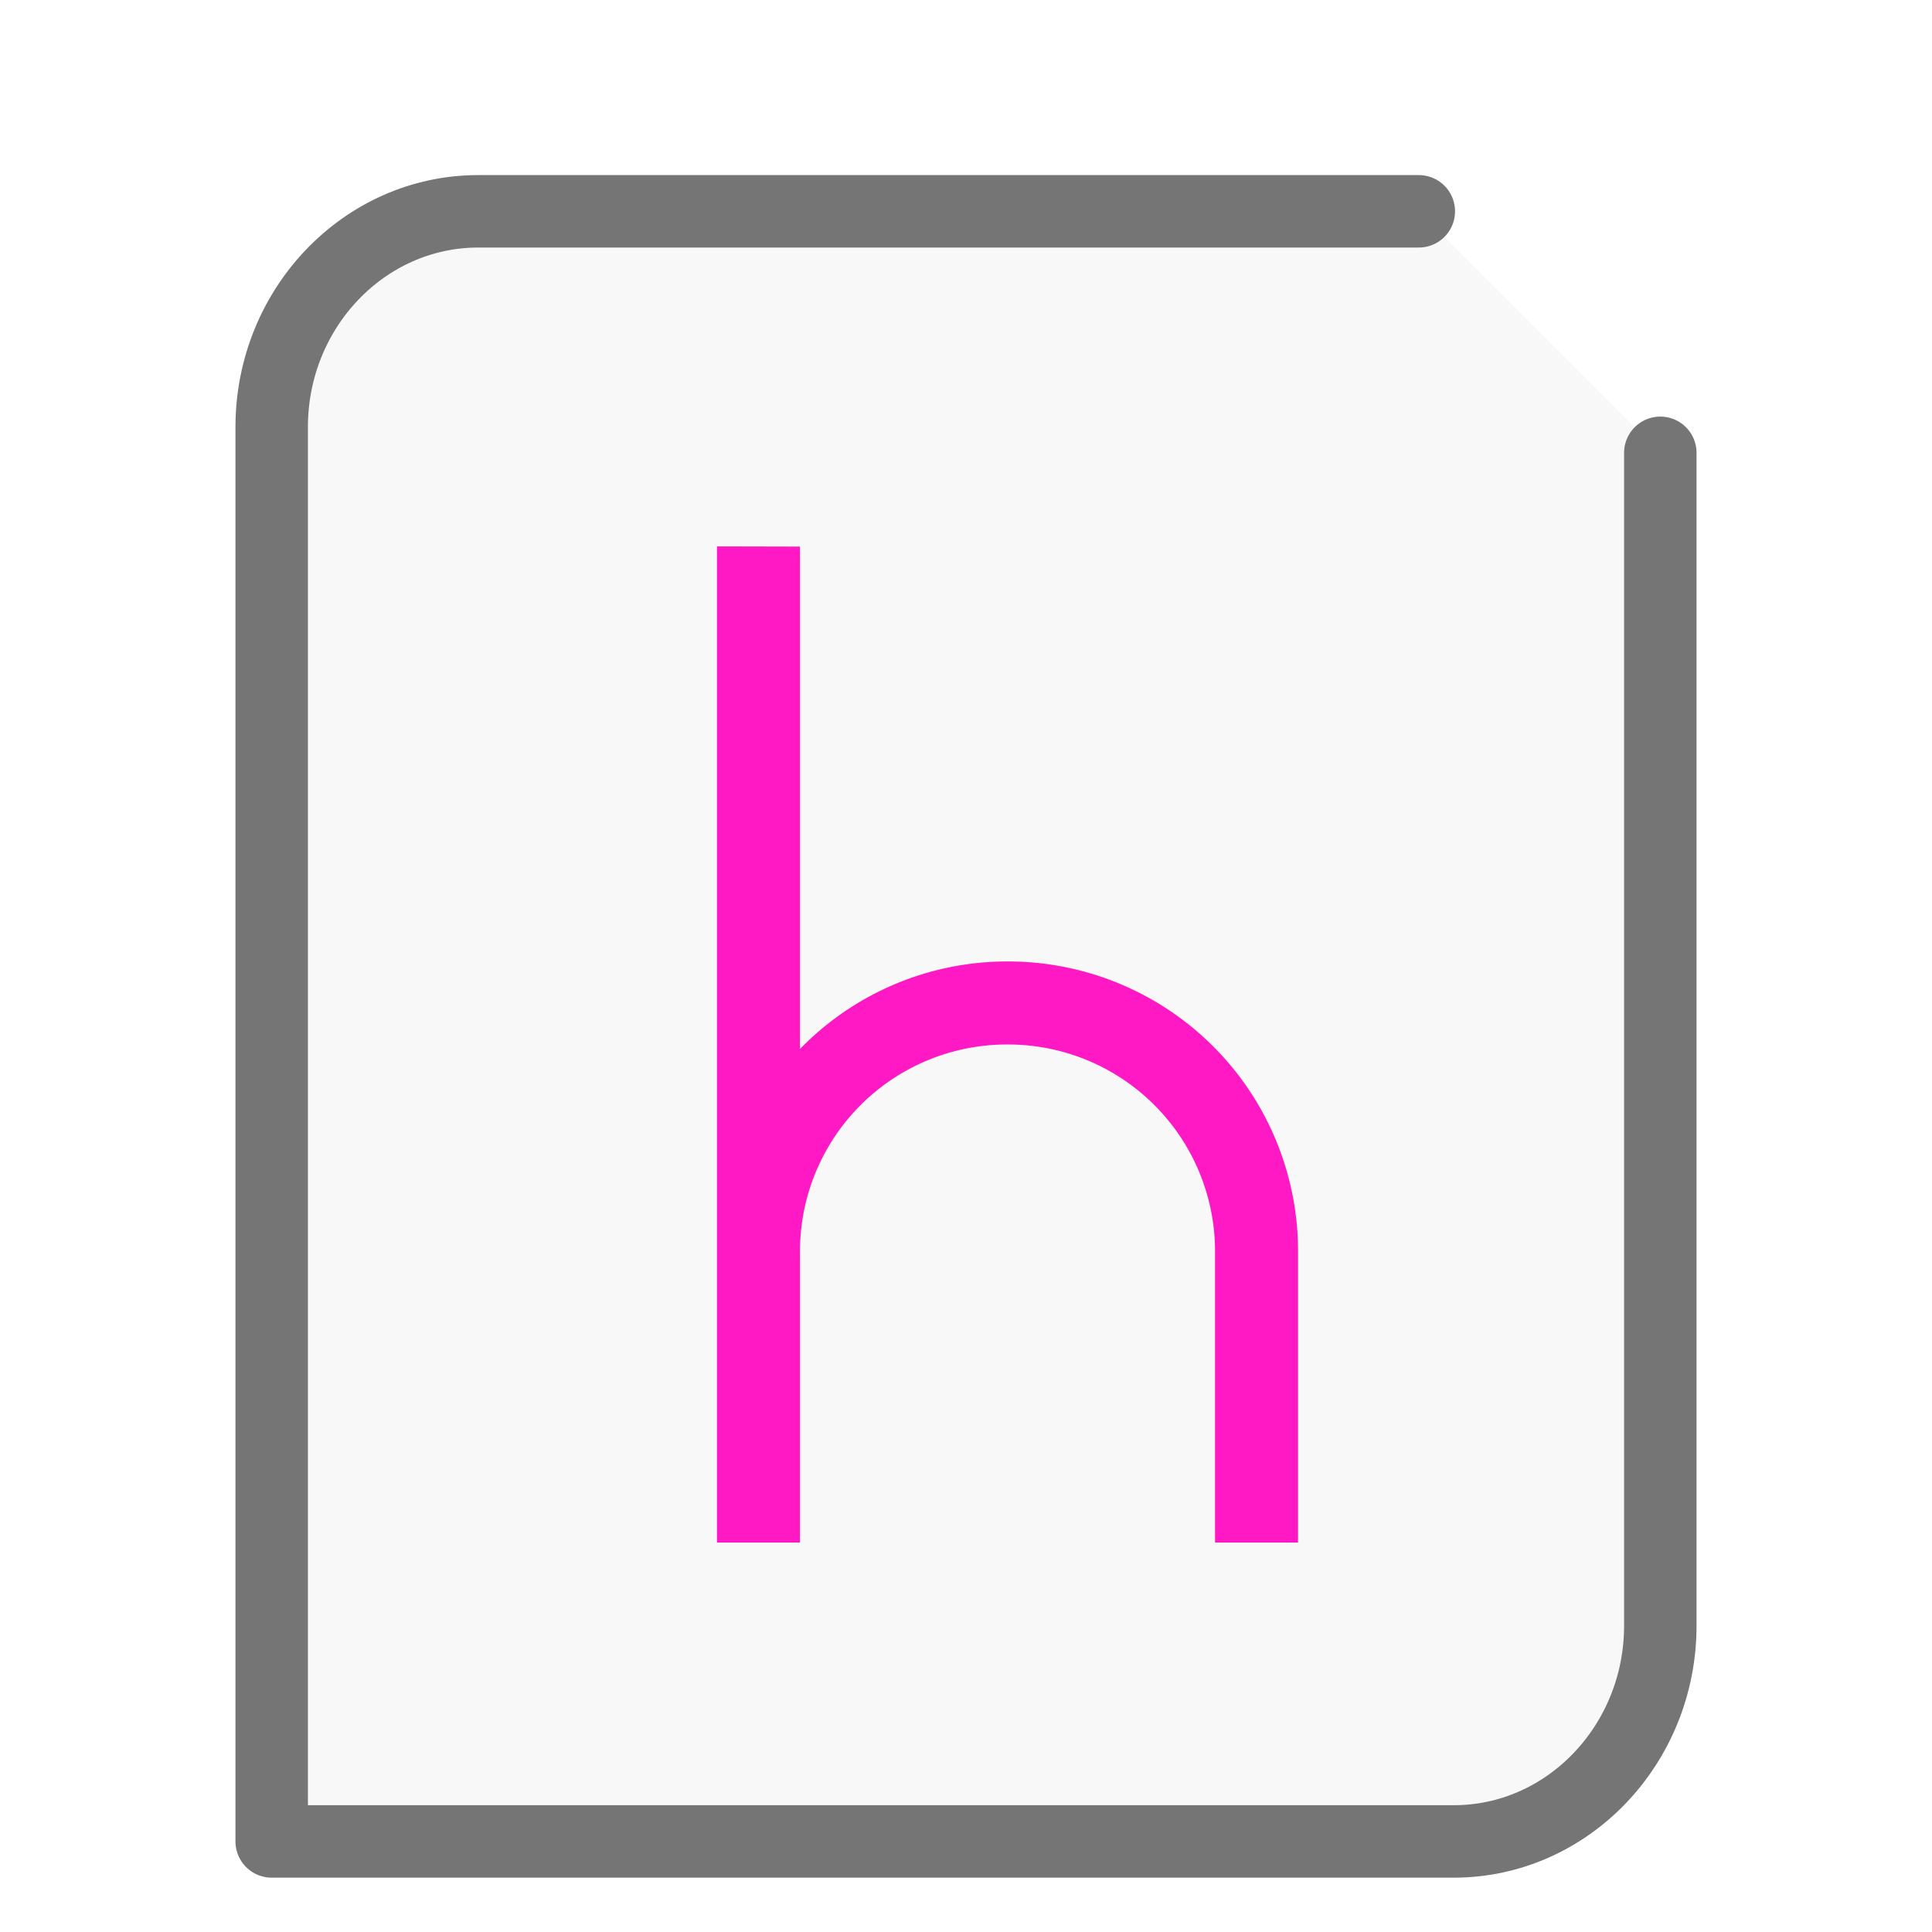
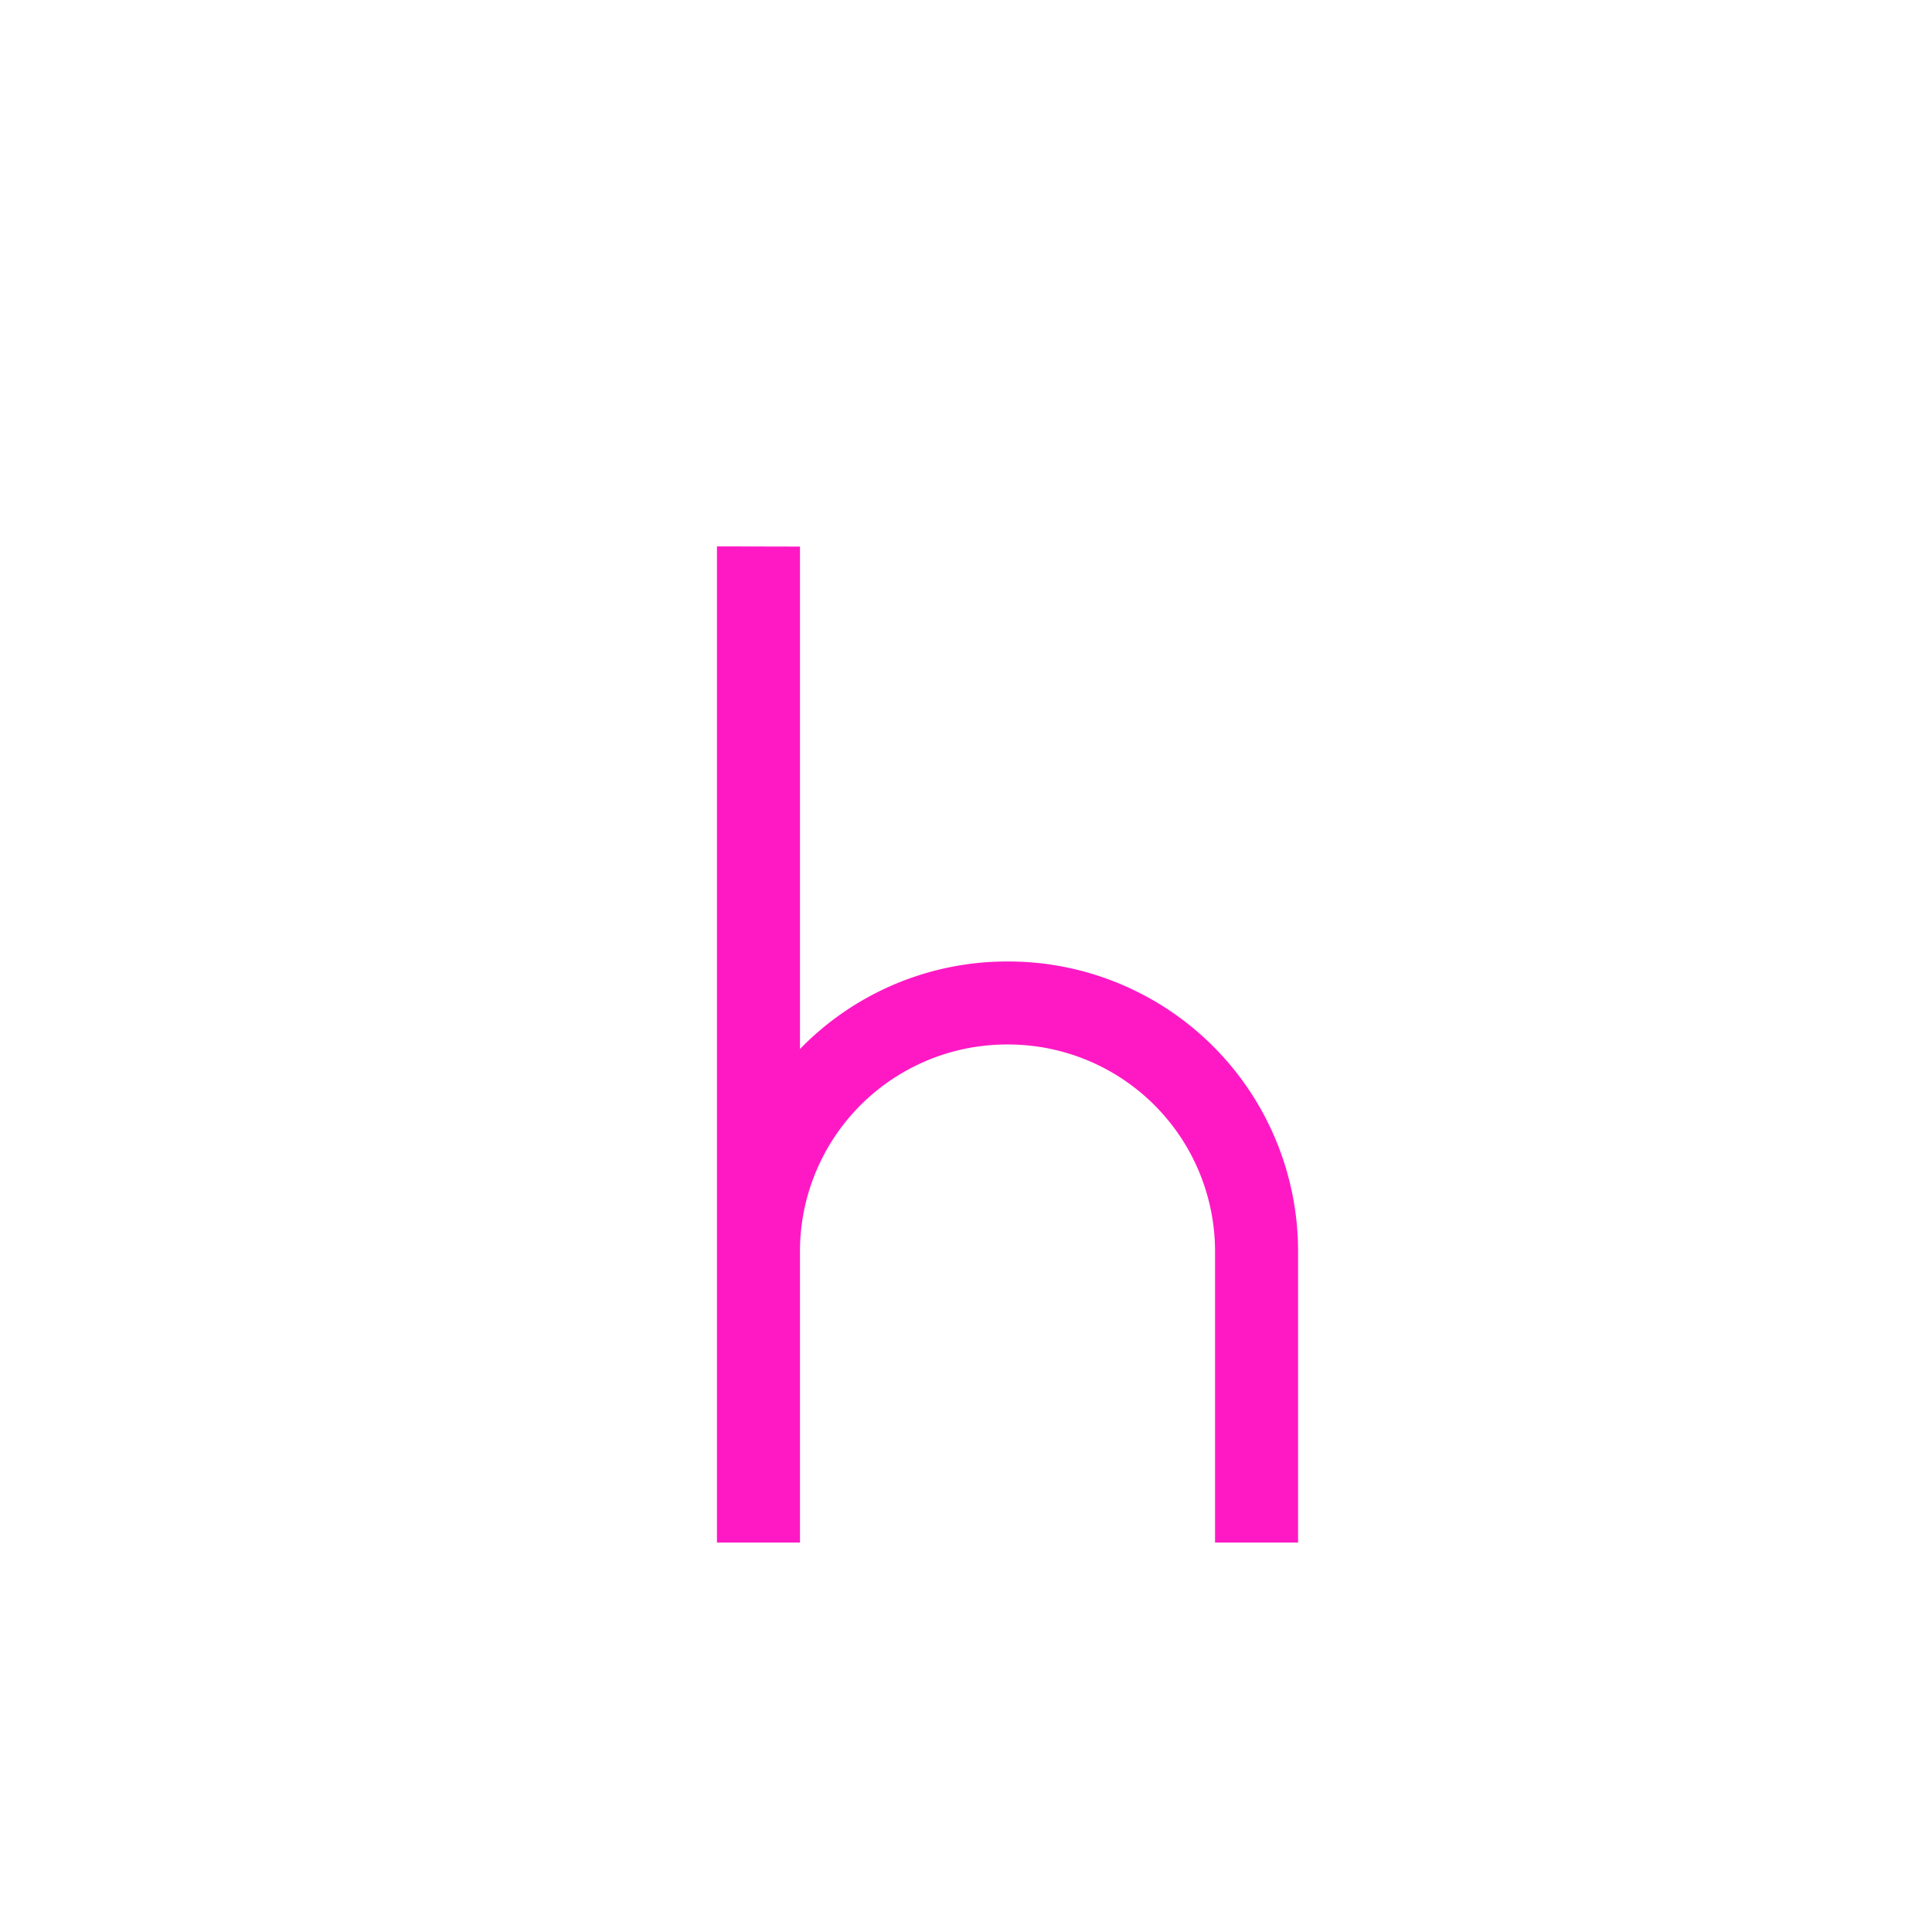
<svg xmlns="http://www.w3.org/2000/svg" height="32" width="32">
-   <path d="M23.5 3.5H7.921C6.036 3.5 4.5 5.104 4.5 7.073V30.5h19.579c1.885 0 3.421-1.604 3.421-3.573V7.5" fill="#757575" stroke="#757575" stroke-linecap="round" stroke-linejoin="round" stroke-width="1.2" fill-opacity=".05" />
  <g transform="scale(1 1) translate(5 6.3)" id="g2522">
    <path d="M6.875 2.75v16.5H8.25v-4.813A3.428 3.428 0 0 1 11.688 11a3.428 3.428 0 0 1 3.437 3.438v4.812H16.5v-4.813a4.8 4.8 0 0 0-4.813-4.812 4.783 4.783 0 0 0-3.437 1.45V2.753zm0 0" fill="#FF19C5" />
  </g>
</svg>